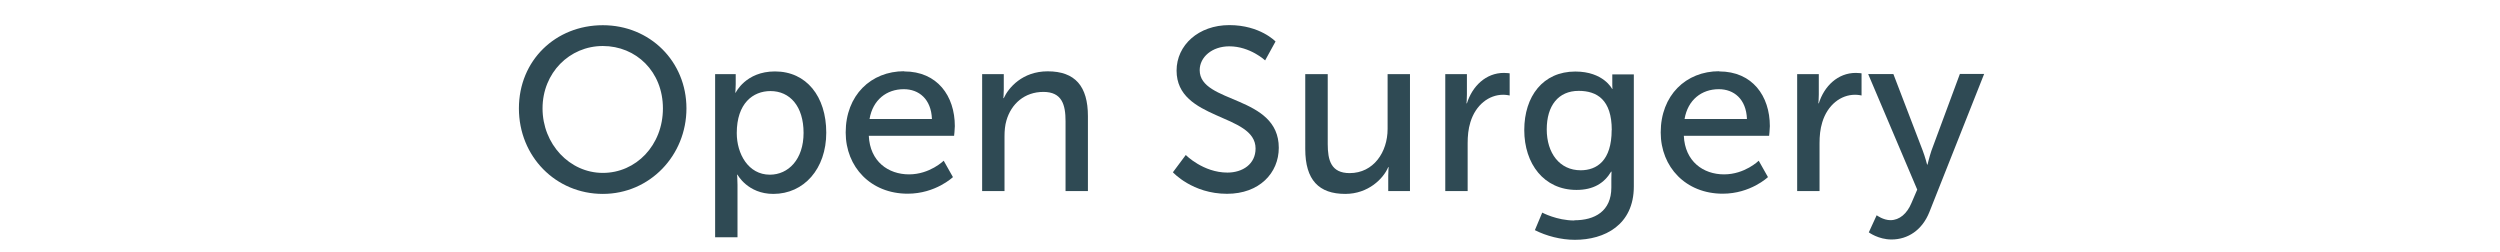
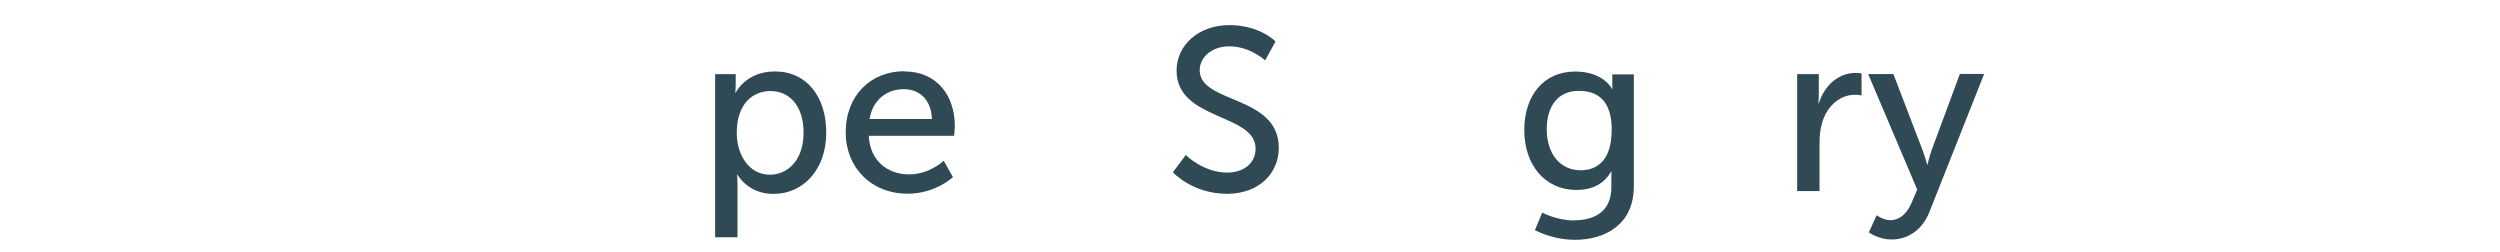
<svg xmlns="http://www.w3.org/2000/svg" id="Layer_1" data-name="Layer 1" width="238" height="24" viewBox="0 0 238 24">
-   <path d="M57.39,2.4c4.49,0,7.96,3.45,7.96,7.92s-3.48,8.14-7.96,8.14-7.99-3.56-7.99-8.14,3.5-7.92,7.99-7.92Zm0,14.06c3.17,0,5.72-2.64,5.72-6.14s-2.55-5.94-5.72-5.94-5.74,2.55-5.74,5.94,2.57,6.14,5.74,6.14Z" style="fill: #2f4a54;" />
  <path d="M68.08,7.06h1.96v.95c0,.44-.04,.81-.04,.81h.04s.95-2.02,3.74-2.02c2.99,0,4.88,2.38,4.88,5.83s-2.13,5.83-5.04,5.83c-2.44,0-3.41-1.83-3.41-1.83h-.04s.04,.4,.04,.97v4.99h-2.13V7.06Zm5.21,9.57c1.76,0,3.21-1.45,3.21-3.98s-1.3-3.98-3.15-3.98c-1.67,0-3.21,1.17-3.21,4,0,1.98,1.1,3.96,3.15,3.96Z" style="fill: #2f4a54;" />
  <path d="M86.08,6.8c3.15,0,4.82,2.33,4.82,5.21,0,.29-.07,.92-.07,.92h-8.12c.11,2.44,1.85,3.67,3.83,3.67s3.3-1.3,3.3-1.3l.88,1.56s-1.65,1.58-4.31,1.58c-3.5,0-5.9-2.53-5.9-5.83,0-3.54,2.4-5.83,5.57-5.83Zm2.64,4.53c-.07-1.91-1.25-2.84-2.68-2.84-1.63,0-2.95,1.01-3.26,2.84h5.94Z" style="fill: #2f4a54;" />
-   <path d="M93.49,7.06h2.07v1.47c0,.44-.04,.81-.04,.81h.04c.44-.97,1.76-2.55,4.18-2.55,2.62,0,3.83,1.43,3.83,4.27v7.13h-2.13v-6.65c0-1.56-.33-2.79-2.11-2.79s-3.06,1.12-3.52,2.73c-.13,.44-.18,.95-.18,1.5v5.21h-2.13V7.06Z" style="fill: #2f4a54;" />
  <path d="M112.89,14.76s1.65,1.67,3.96,1.67c1.45,0,2.68-.81,2.68-2.29,0-3.37-7.52-2.64-7.52-7.42,0-2.42,2.09-4.33,5.02-4.33s4.4,1.56,4.4,1.56l-.99,1.8s-1.43-1.34-3.41-1.34c-1.65,0-2.82,1.03-2.82,2.27,0,3.21,7.53,2.35,7.53,7.39,0,2.4-1.85,4.38-4.93,4.38-3.3,0-5.15-2.05-5.15-2.05l1.23-1.65Z" style="fill: #2f4a54;" />
-   <path d="M124.27,7.06h2.13v6.65c0,1.54,.31,2.77,2.09,2.77,2.27,0,3.61-2,3.61-4.2V7.06h2.13v11.13h-2.07v-1.47c0-.46,.04-.81,.04-.81h-.04c-.46,1.1-1.91,2.55-4.09,2.55-2.51,0-3.81-1.32-3.81-4.27V7.06Z" style="fill: #2f4a54;" />
-   <path d="M137.58,7.06h2.07v1.94c0,.46-.04,.84-.04,.84h.04c.51-1.63,1.8-2.9,3.52-2.9,.29,0,.55,.04,.55,.04v2.11s-.29-.07-.62-.07c-1.36,0-2.62,.97-3.12,2.62-.2,.64-.26,1.32-.26,2v4.55h-2.13V7.06Z" style="fill: #2f4a54;" />
  <path d="M149.88,20.97c1.94,0,3.52-.86,3.52-3.12v-.81c0-.35,.02-.7,.02-.7h-.04c-.66,1.1-1.69,1.74-3.3,1.74-3.1,0-4.97-2.49-4.97-5.7s1.78-5.57,4.86-5.57c2.68,0,3.5,1.65,3.5,1.65h.04s-.02-.15-.02-.35v-1.03h2.05v10.67c0,3.67-2.79,5.08-5.61,5.08-1.34,0-2.73-.37-3.81-.92l.7-1.67s1.39,.75,3.06,.75Zm3.56-8.58c0-2.9-1.41-3.74-3.15-3.74-1.94,0-3.04,1.41-3.04,3.67s1.23,3.89,3.23,3.89c1.54,0,2.95-.92,2.95-3.83Z" style="fill: #2f4a54;" />
-   <path d="M163.67,6.8c3.15,0,4.82,2.33,4.82,5.21,0,.29-.07,.92-.07,.92h-8.12c.11,2.44,1.85,3.67,3.83,3.67s3.3-1.3,3.3-1.3l.88,1.56s-1.65,1.58-4.31,1.58c-3.5,0-5.9-2.53-5.9-5.83,0-3.54,2.4-5.83,5.57-5.83Zm2.64,4.53c-.07-1.91-1.25-2.84-2.68-2.84-1.63,0-2.95,1.01-3.26,2.84h5.94Z" style="fill: #2f4a54;" />
  <path d="M171.08,7.06h2.07v1.94c0,.46-.04,.84-.04,.84h.04c.51-1.63,1.8-2.9,3.52-2.9,.29,0,.55,.04,.55,.04v2.11s-.29-.07-.62-.07c-1.36,0-2.62,.97-3.12,2.62-.2,.64-.26,1.32-.26,2v4.55h-2.13V7.06Z" style="fill: #2f4a54;" />
  <path d="M178.67,20.5s.62,.46,1.3,.46c.86,0,1.58-.62,2-1.63l.55-1.28-4.67-11h2.4l2.79,7.28c.22,.57,.42,1.34,.42,1.34h.04s.18-.75,.37-1.32l2.71-7.31h2.31l-5.21,13.14c-.68,1.72-2.05,2.62-3.61,2.62-1.25,0-2.16-.68-2.16-.68l.75-1.63Z" style="fill: #2f4a54;" />
</svg>